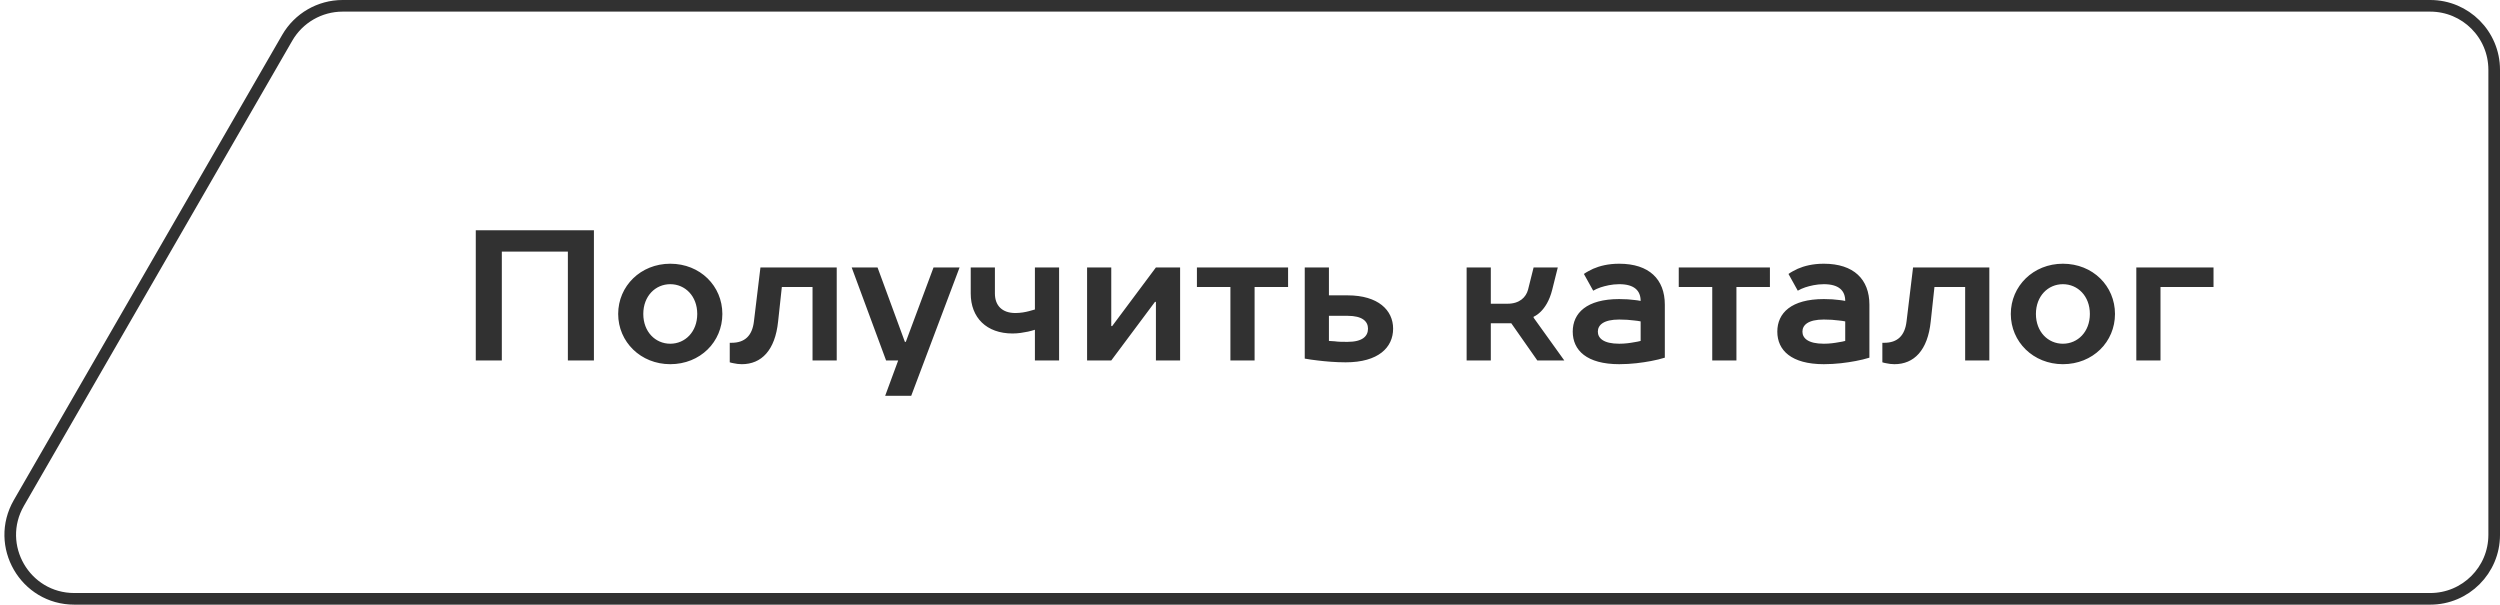
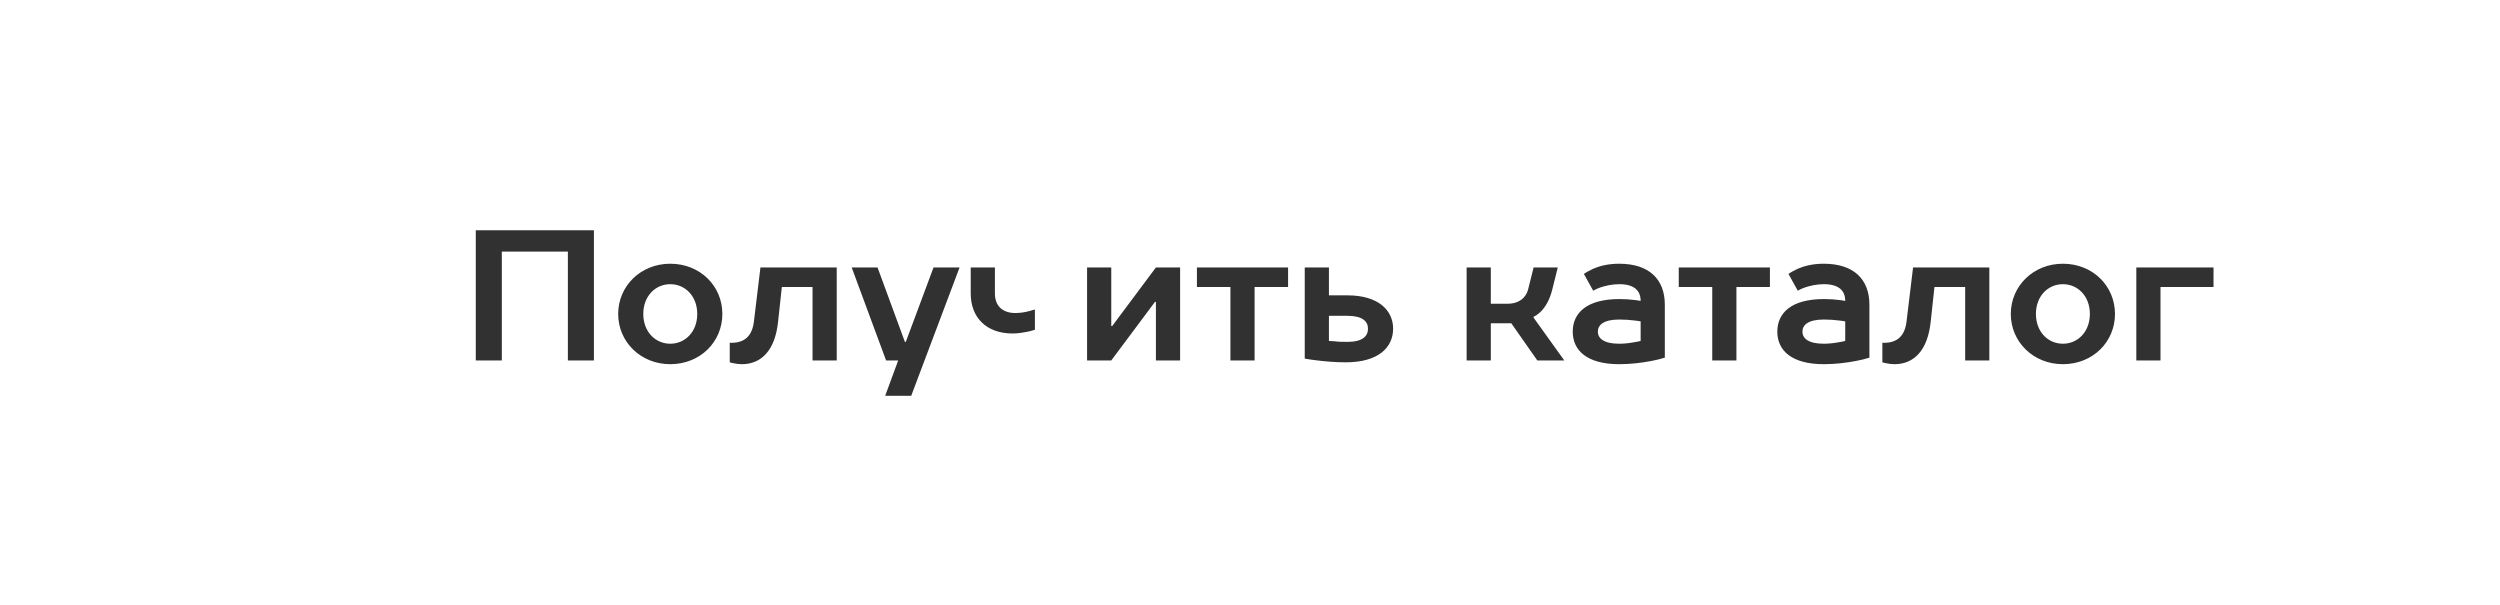
<svg xmlns="http://www.w3.org/2000/svg" width="215" height="52" viewBox="0 0 215 52" fill="none">
-   <path d="M24.701 3.252C25.684 1.549 27.5 0.5 29.465 0.5H209C212.038 0.5 214.5 2.962 214.5 6V46C214.5 49.038 212.038 51.5 209 51.5H6.388C2.155 51.5 -0.491 46.918 1.624 43.252L24.701 3.252Z" stroke="#313131" />
-   <path d="M40.917 19.8H51.077V31H48.837V21.64H43.157V31H40.917V19.8ZM59.963 27C59.963 25.464 58.923 24.44 57.643 24.44C56.363 24.44 55.323 25.464 55.323 27C55.323 28.536 56.363 29.56 57.643 29.56C58.923 29.56 59.963 28.536 59.963 27ZM53.163 27C53.163 24.6 55.099 22.68 57.643 22.68C60.219 22.68 62.123 24.6 62.123 27C62.123 29.4 60.219 31.32 57.643 31.32C55.099 31.32 53.163 29.4 53.163 27ZM65.398 23H71.958V31H69.878V24.68H67.238L66.918 27.64C66.662 30.136 65.478 31.32 63.798 31.32C63.558 31.32 63.302 31.288 63.094 31.24C62.982 31.224 62.87 31.192 62.758 31.16V29.48H62.918C64.054 29.48 64.694 28.872 64.838 27.64L65.398 23ZM76.124 34.04L77.244 31H76.204L73.244 23H75.468L77.82 29.4H77.9L80.284 23H82.524L78.364 34.04H76.124ZM87.322 26.92C87.77 26.92 88.186 26.84 88.49 26.76C88.666 26.712 88.842 26.664 89.002 26.616V23H91.082V31H89.002V28.36C88.81 28.424 88.618 28.472 88.41 28.52C88.01 28.6 87.578 28.68 87.082 28.68C84.842 28.68 83.482 27.32 83.482 25.24V23H85.562V25.24C85.562 26.28 86.186 26.92 87.322 26.92ZM95.569 31H93.489V23H95.569V28.04H95.649L99.409 23H101.489V31H99.409V25.96H99.329L95.569 31ZM102.935 23H110.775V24.68H107.895V31H105.815V24.68H102.935V23ZM112.208 23H114.288V25.4H115.888C118.528 25.4 119.808 26.68 119.808 28.264C119.808 29.88 118.544 31.16 115.728 31.16C114.832 31.16 113.968 31.08 113.312 31C112.912 30.952 112.544 30.904 112.208 30.84V23ZM115.888 29.4C117.168 29.4 117.648 28.92 117.648 28.264C117.648 27.64 117.168 27.16 115.888 27.16H114.288V29.32C114.448 29.336 114.608 29.336 114.784 29.352C115.104 29.4 115.488 29.4 115.888 29.4ZM132.21 31L129.97 27.8H128.21V31H126.13V23H128.21V26.12H129.65C130.69 26.12 131.234 25.56 131.41 24.92L131.89 23H133.97L133.49 24.92C133.25 25.88 132.85 26.456 132.514 26.792C132.306 27 132.098 27.144 131.89 27.24V27.32L134.53 31H132.21ZM139.255 22.68C141.831 22.68 143.175 24.024 143.175 26.2V30.76C142.807 30.872 142.423 30.968 141.991 31.048C141.223 31.192 140.295 31.32 139.255 31.32C136.455 31.32 135.255 30.12 135.255 28.52C135.255 26.92 136.455 25.72 139.255 25.72C139.767 25.72 140.231 25.752 140.567 25.8C140.759 25.816 140.935 25.848 141.095 25.88C141.095 24.984 140.535 24.44 139.255 24.44C138.615 24.44 138.055 24.584 137.655 24.712C137.415 24.792 137.207 24.888 137.015 25L136.215 23.56C136.439 23.4 136.711 23.256 137.015 23.112C137.575 22.872 138.295 22.68 139.255 22.68ZM139.255 29.56C139.751 29.56 140.199 29.496 140.535 29.432C140.743 29.4 140.919 29.368 141.095 29.32V27.64C140.919 27.608 140.743 27.576 140.535 27.56C140.167 27.512 139.751 27.48 139.255 27.48C137.895 27.48 137.415 27.96 137.415 28.52C137.415 29.08 137.895 29.56 139.255 29.56ZM144.373 23H152.213V24.68H149.333V31H147.253V24.68H144.373V23ZM156.849 22.68C159.425 22.68 160.769 24.024 160.769 26.2V30.76C160.401 30.872 160.017 30.968 159.585 31.048C158.817 31.192 157.889 31.32 156.849 31.32C154.049 31.32 152.849 30.12 152.849 28.52C152.849 26.92 154.049 25.72 156.849 25.72C157.361 25.72 157.825 25.752 158.161 25.8C158.353 25.816 158.529 25.848 158.689 25.88C158.689 24.984 158.129 24.44 156.849 24.44C156.209 24.44 155.649 24.584 155.249 24.712C155.009 24.792 154.801 24.888 154.609 25L153.809 23.56C154.033 23.4 154.305 23.256 154.609 23.112C155.169 22.872 155.889 22.68 156.849 22.68ZM156.849 29.56C157.345 29.56 157.793 29.496 158.129 29.432C158.337 29.4 158.513 29.368 158.689 29.32V27.64C158.513 27.608 158.337 27.576 158.129 27.56C157.761 27.512 157.345 27.48 156.849 27.48C155.489 27.48 155.009 27.96 155.009 28.52C155.009 29.08 155.489 29.56 156.849 29.56ZM164.523 23H171.083V31H169.003V24.68H166.363L166.043 27.64C165.787 30.136 164.603 31.32 162.923 31.32C162.683 31.32 162.427 31.288 162.219 31.24C162.107 31.224 161.995 31.192 161.883 31.16V29.48H162.043C163.179 29.48 163.819 28.872 163.963 27.64L164.523 23ZM179.729 27C179.729 25.464 178.689 24.44 177.409 24.44C176.129 24.44 175.089 25.464 175.089 27C175.089 28.536 176.129 29.56 177.409 29.56C178.689 29.56 179.729 28.536 179.729 27ZM172.929 27C172.929 24.6 174.865 22.68 177.409 22.68C179.985 22.68 181.889 24.6 181.889 27C181.889 29.4 179.985 31.32 177.409 31.32C174.865 31.32 172.929 29.4 172.929 27ZM183.723 23H190.363V24.68H185.803V31H183.723V23Z" fill="#313131" />
+   <path d="M40.917 19.8H51.077V31H48.837V21.64H43.157V31H40.917V19.8ZM59.963 27C59.963 25.464 58.923 24.44 57.643 24.44C56.363 24.44 55.323 25.464 55.323 27C55.323 28.536 56.363 29.56 57.643 29.56C58.923 29.56 59.963 28.536 59.963 27ZM53.163 27C53.163 24.6 55.099 22.68 57.643 22.68C60.219 22.68 62.123 24.6 62.123 27C62.123 29.4 60.219 31.32 57.643 31.32C55.099 31.32 53.163 29.4 53.163 27ZM65.398 23H71.958V31H69.878V24.68H67.238L66.918 27.64C66.662 30.136 65.478 31.32 63.798 31.32C63.558 31.32 63.302 31.288 63.094 31.24C62.982 31.224 62.87 31.192 62.758 31.16V29.48H62.918C64.054 29.48 64.694 28.872 64.838 27.64L65.398 23ZM76.124 34.04L77.244 31H76.204L73.244 23H75.468L77.82 29.4H77.9L80.284 23H82.524L78.364 34.04H76.124ZM87.322 26.92C87.77 26.92 88.186 26.84 88.49 26.76C88.666 26.712 88.842 26.664 89.002 26.616V23H91.082H89.002V28.36C88.81 28.424 88.618 28.472 88.41 28.52C88.01 28.6 87.578 28.68 87.082 28.68C84.842 28.68 83.482 27.32 83.482 25.24V23H85.562V25.24C85.562 26.28 86.186 26.92 87.322 26.92ZM95.569 31H93.489V23H95.569V28.04H95.649L99.409 23H101.489V31H99.409V25.96H99.329L95.569 31ZM102.935 23H110.775V24.68H107.895V31H105.815V24.68H102.935V23ZM112.208 23H114.288V25.4H115.888C118.528 25.4 119.808 26.68 119.808 28.264C119.808 29.88 118.544 31.16 115.728 31.16C114.832 31.16 113.968 31.08 113.312 31C112.912 30.952 112.544 30.904 112.208 30.84V23ZM115.888 29.4C117.168 29.4 117.648 28.92 117.648 28.264C117.648 27.64 117.168 27.16 115.888 27.16H114.288V29.32C114.448 29.336 114.608 29.336 114.784 29.352C115.104 29.4 115.488 29.4 115.888 29.4ZM132.21 31L129.97 27.8H128.21V31H126.13V23H128.21V26.12H129.65C130.69 26.12 131.234 25.56 131.41 24.92L131.89 23H133.97L133.49 24.92C133.25 25.88 132.85 26.456 132.514 26.792C132.306 27 132.098 27.144 131.89 27.24V27.32L134.53 31H132.21ZM139.255 22.68C141.831 22.68 143.175 24.024 143.175 26.2V30.76C142.807 30.872 142.423 30.968 141.991 31.048C141.223 31.192 140.295 31.32 139.255 31.32C136.455 31.32 135.255 30.12 135.255 28.52C135.255 26.92 136.455 25.72 139.255 25.72C139.767 25.72 140.231 25.752 140.567 25.8C140.759 25.816 140.935 25.848 141.095 25.88C141.095 24.984 140.535 24.44 139.255 24.44C138.615 24.44 138.055 24.584 137.655 24.712C137.415 24.792 137.207 24.888 137.015 25L136.215 23.56C136.439 23.4 136.711 23.256 137.015 23.112C137.575 22.872 138.295 22.68 139.255 22.68ZM139.255 29.56C139.751 29.56 140.199 29.496 140.535 29.432C140.743 29.4 140.919 29.368 141.095 29.32V27.64C140.919 27.608 140.743 27.576 140.535 27.56C140.167 27.512 139.751 27.48 139.255 27.48C137.895 27.48 137.415 27.96 137.415 28.52C137.415 29.08 137.895 29.56 139.255 29.56ZM144.373 23H152.213V24.68H149.333V31H147.253V24.68H144.373V23ZM156.849 22.68C159.425 22.68 160.769 24.024 160.769 26.2V30.76C160.401 30.872 160.017 30.968 159.585 31.048C158.817 31.192 157.889 31.32 156.849 31.32C154.049 31.32 152.849 30.12 152.849 28.52C152.849 26.92 154.049 25.72 156.849 25.72C157.361 25.72 157.825 25.752 158.161 25.8C158.353 25.816 158.529 25.848 158.689 25.88C158.689 24.984 158.129 24.44 156.849 24.44C156.209 24.44 155.649 24.584 155.249 24.712C155.009 24.792 154.801 24.888 154.609 25L153.809 23.56C154.033 23.4 154.305 23.256 154.609 23.112C155.169 22.872 155.889 22.68 156.849 22.68ZM156.849 29.56C157.345 29.56 157.793 29.496 158.129 29.432C158.337 29.4 158.513 29.368 158.689 29.32V27.64C158.513 27.608 158.337 27.576 158.129 27.56C157.761 27.512 157.345 27.48 156.849 27.48C155.489 27.48 155.009 27.96 155.009 28.52C155.009 29.08 155.489 29.56 156.849 29.56ZM164.523 23H171.083V31H169.003V24.68H166.363L166.043 27.64C165.787 30.136 164.603 31.32 162.923 31.32C162.683 31.32 162.427 31.288 162.219 31.24C162.107 31.224 161.995 31.192 161.883 31.16V29.48H162.043C163.179 29.48 163.819 28.872 163.963 27.64L164.523 23ZM179.729 27C179.729 25.464 178.689 24.44 177.409 24.44C176.129 24.44 175.089 25.464 175.089 27C175.089 28.536 176.129 29.56 177.409 29.56C178.689 29.56 179.729 28.536 179.729 27ZM172.929 27C172.929 24.6 174.865 22.68 177.409 22.68C179.985 22.68 181.889 24.6 181.889 27C181.889 29.4 179.985 31.32 177.409 31.32C174.865 31.32 172.929 29.4 172.929 27ZM183.723 23H190.363V24.68H185.803V31H183.723V23Z" fill="#313131" />
</svg>